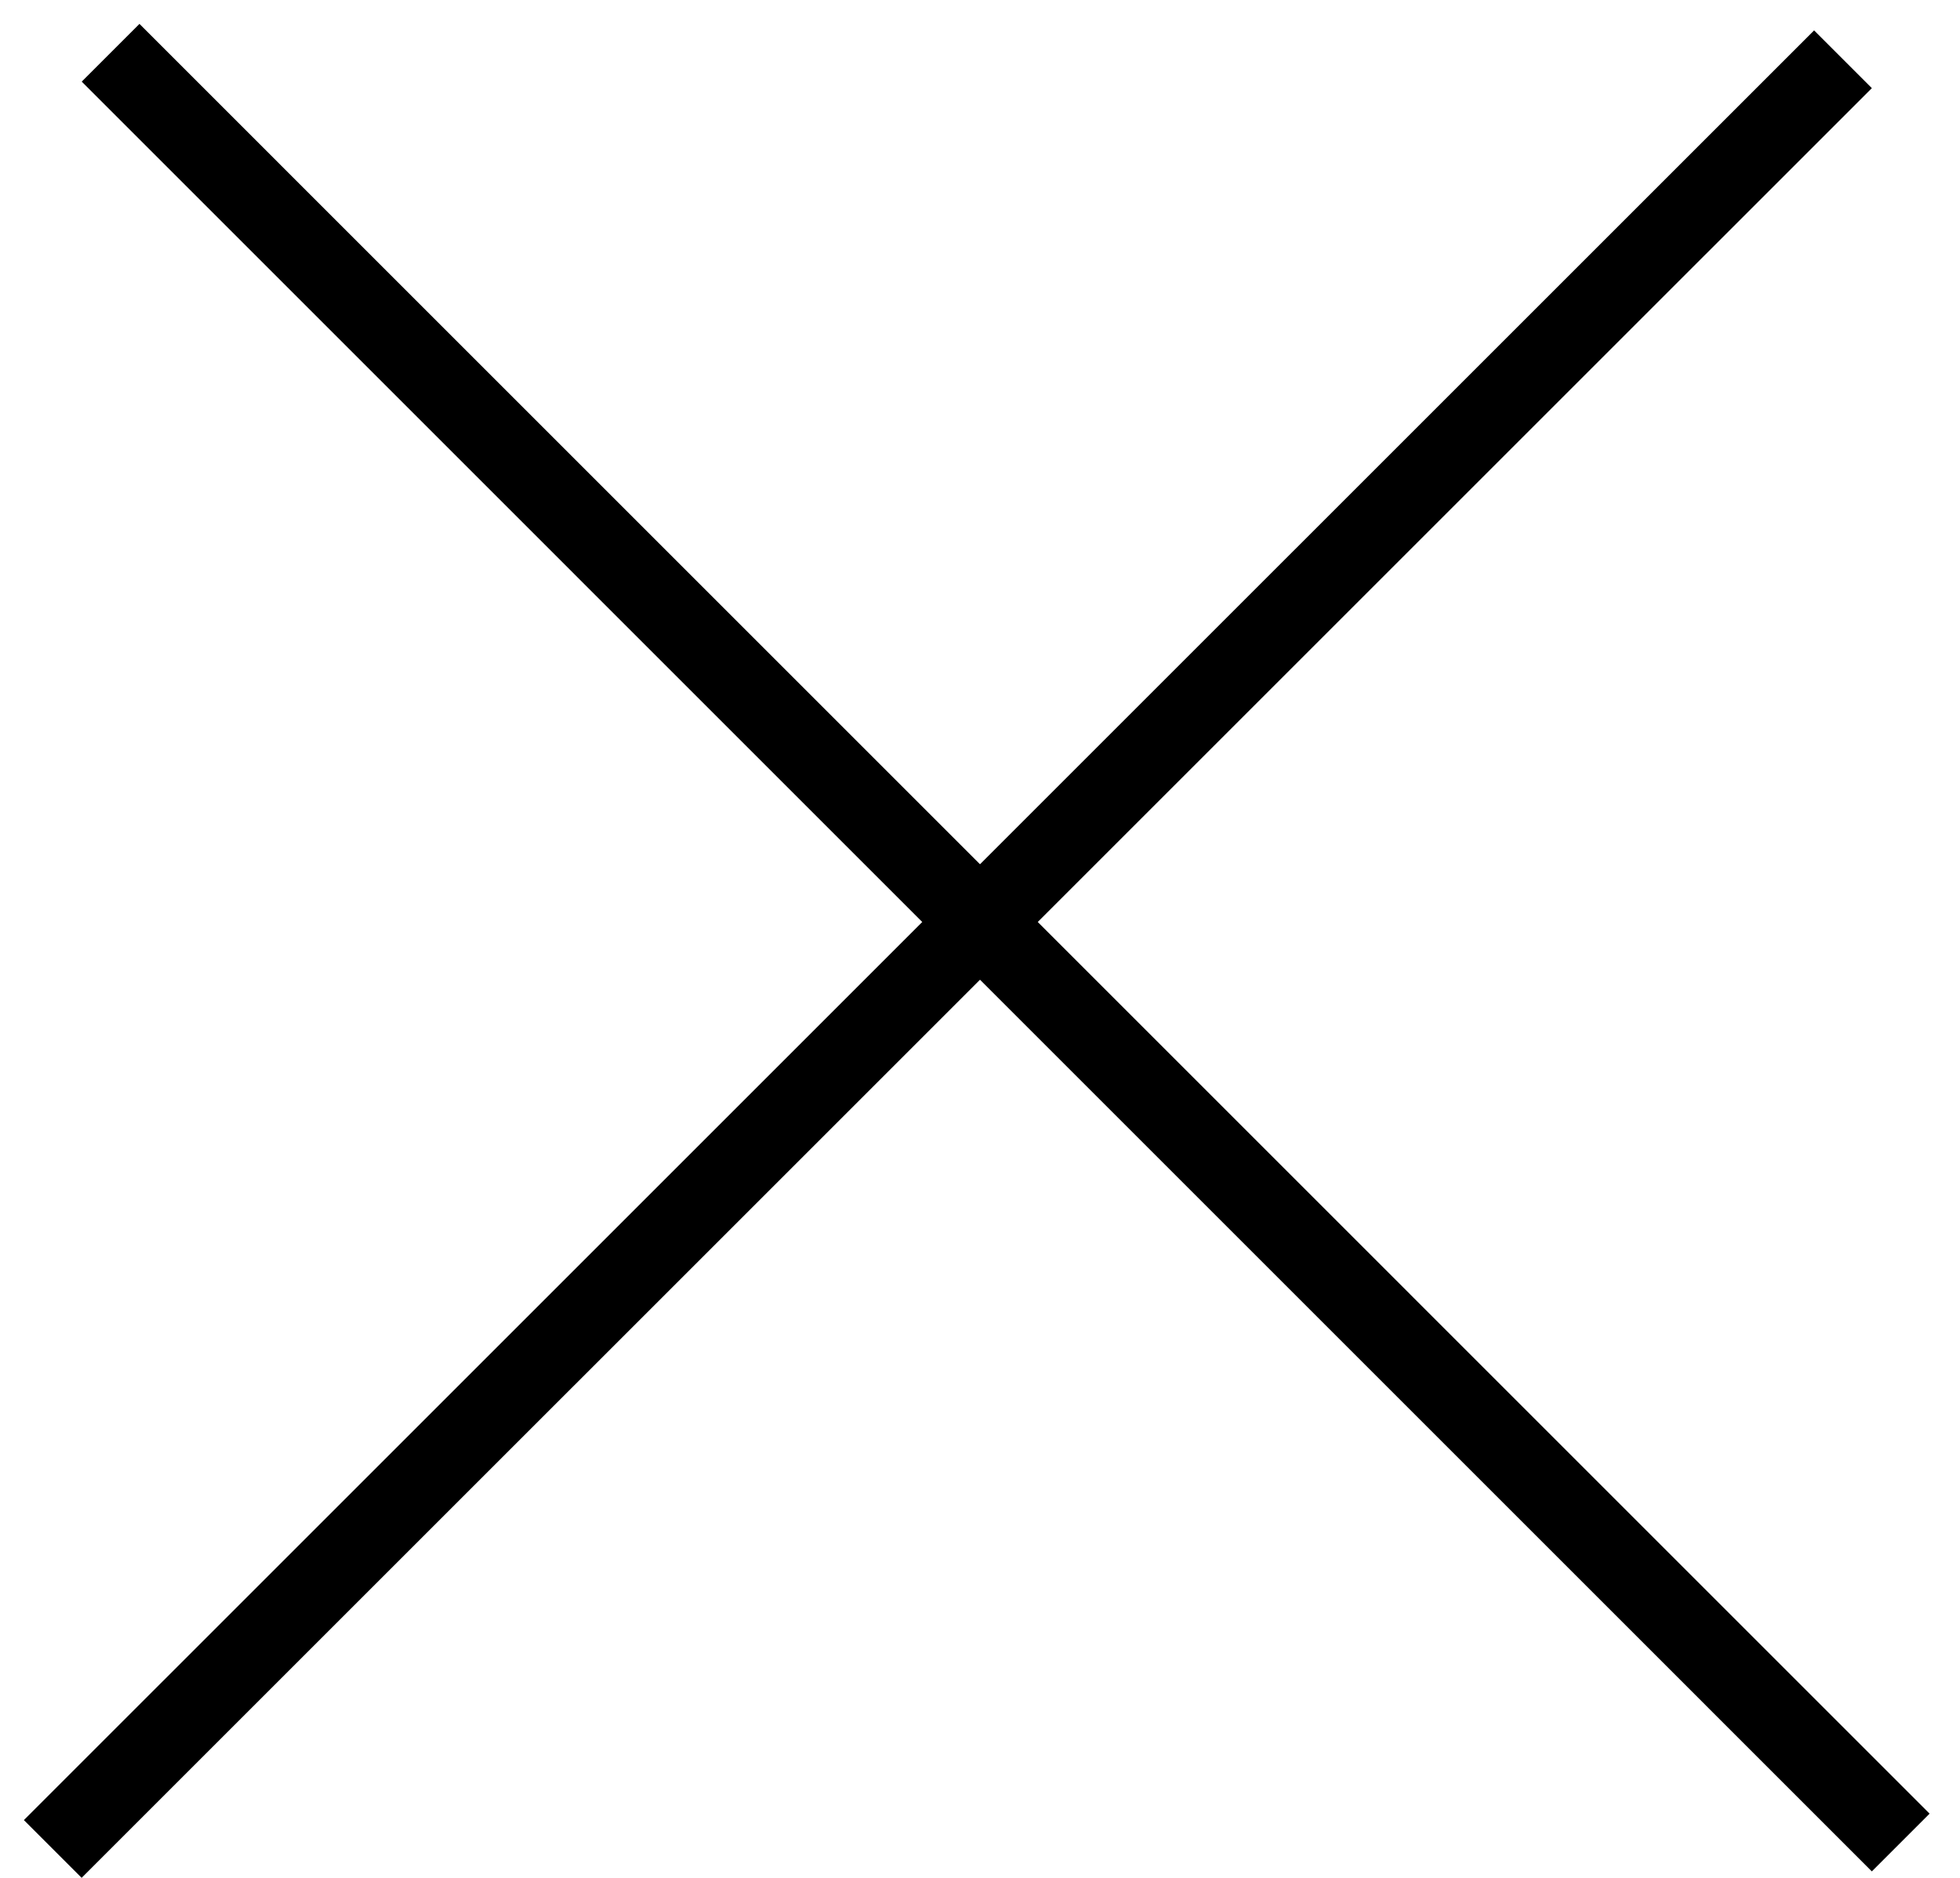
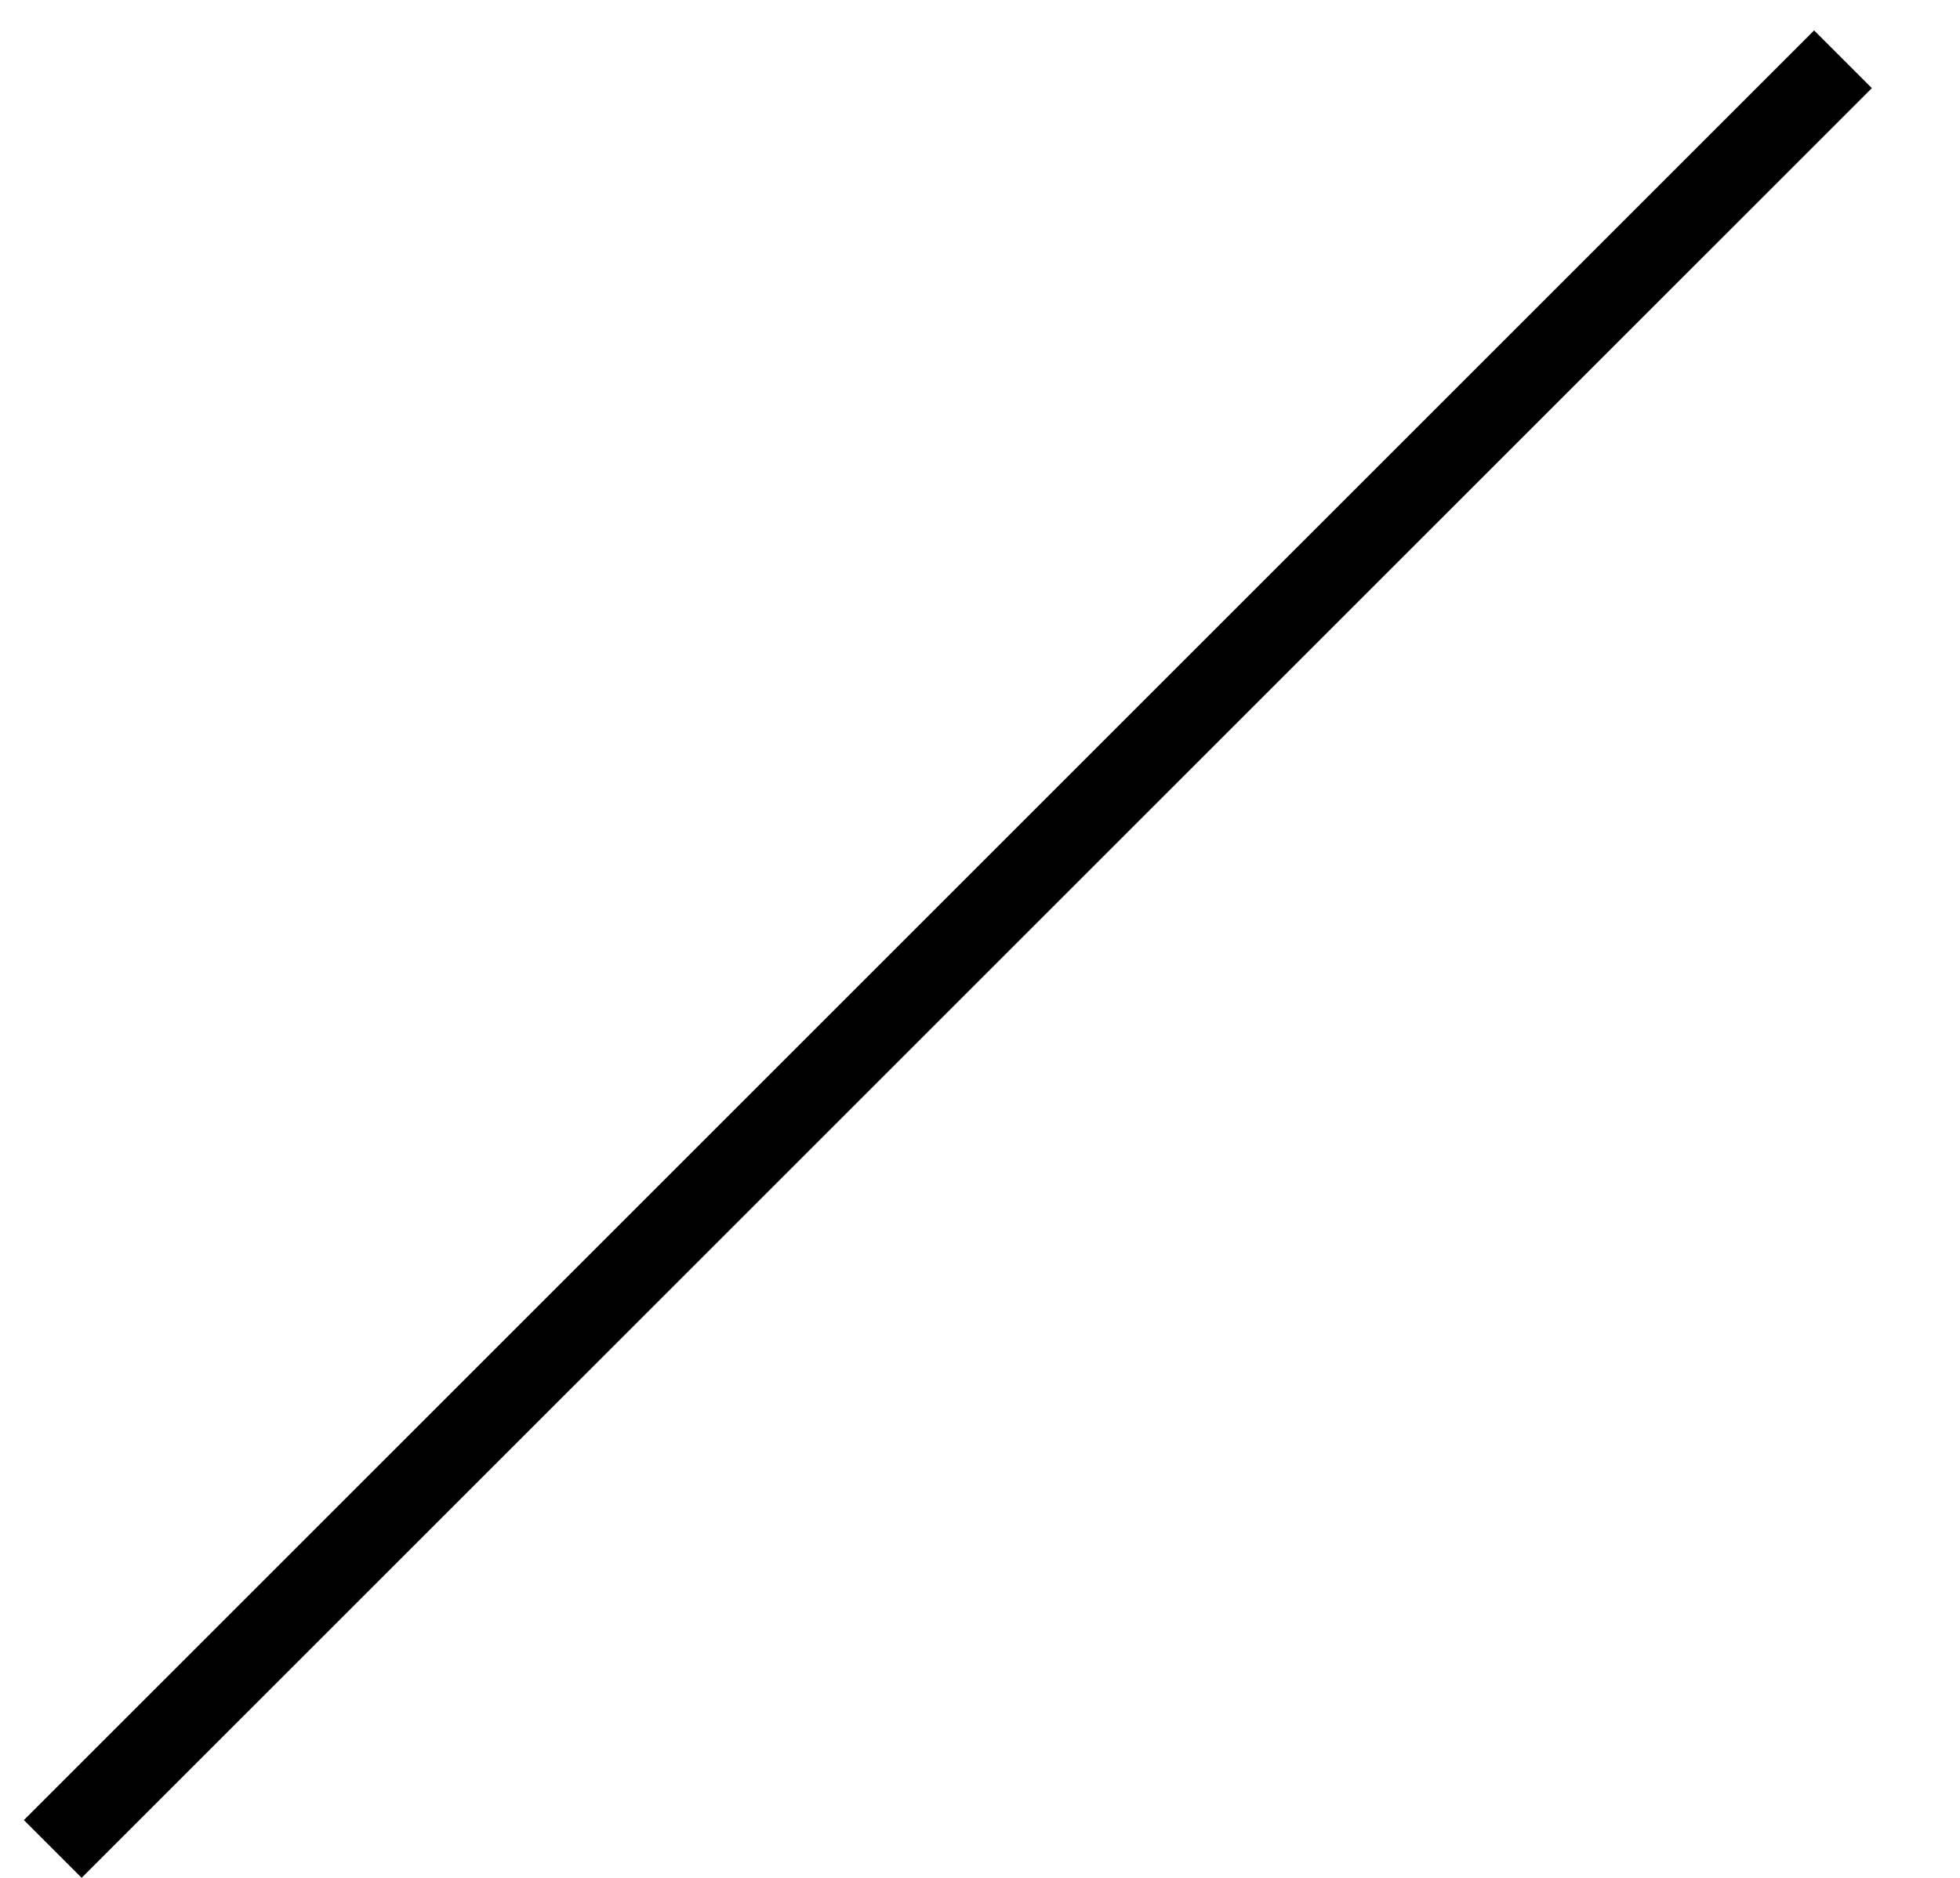
<svg xmlns="http://www.w3.org/2000/svg" width="24" height="23" viewBox="0 0 24 23" fill="none">
-   <line x1="1.354" y1="0.646" x2="23.274" y2="22.567" stroke="black" />
  <line x1="0.646" y1="22.646" x2="22.567" y2="0.726" stroke="black" />
</svg>